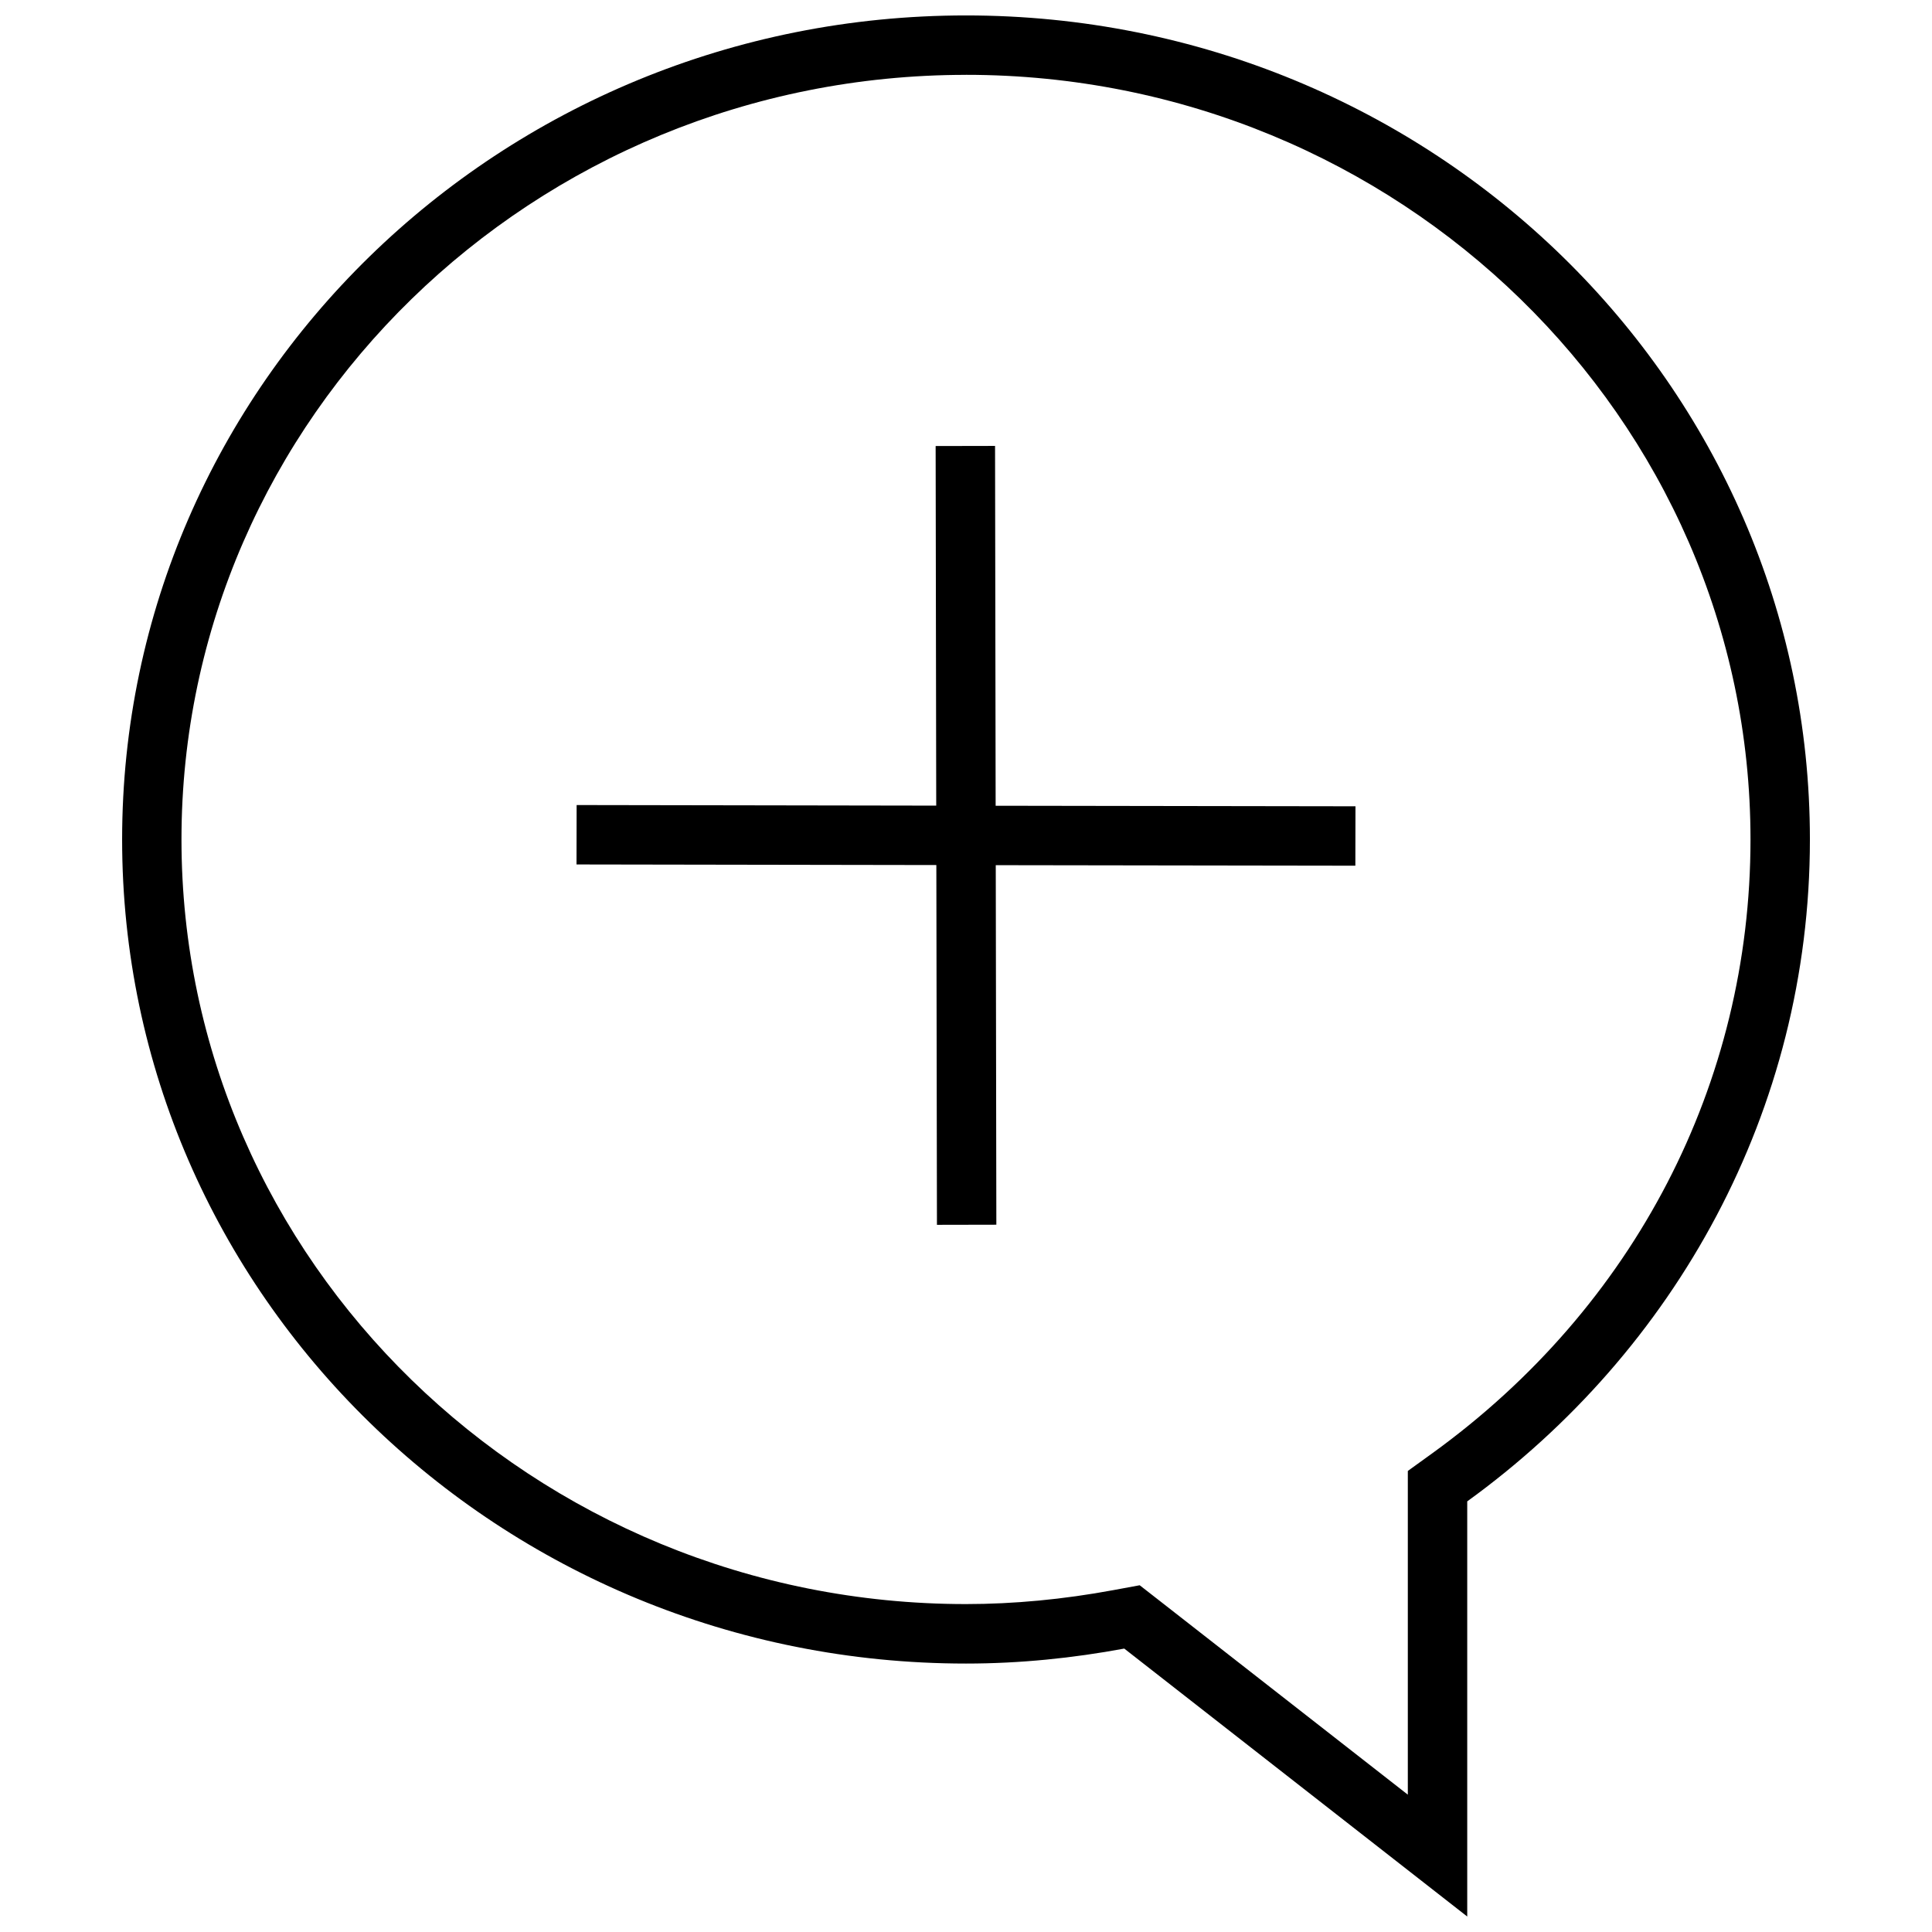
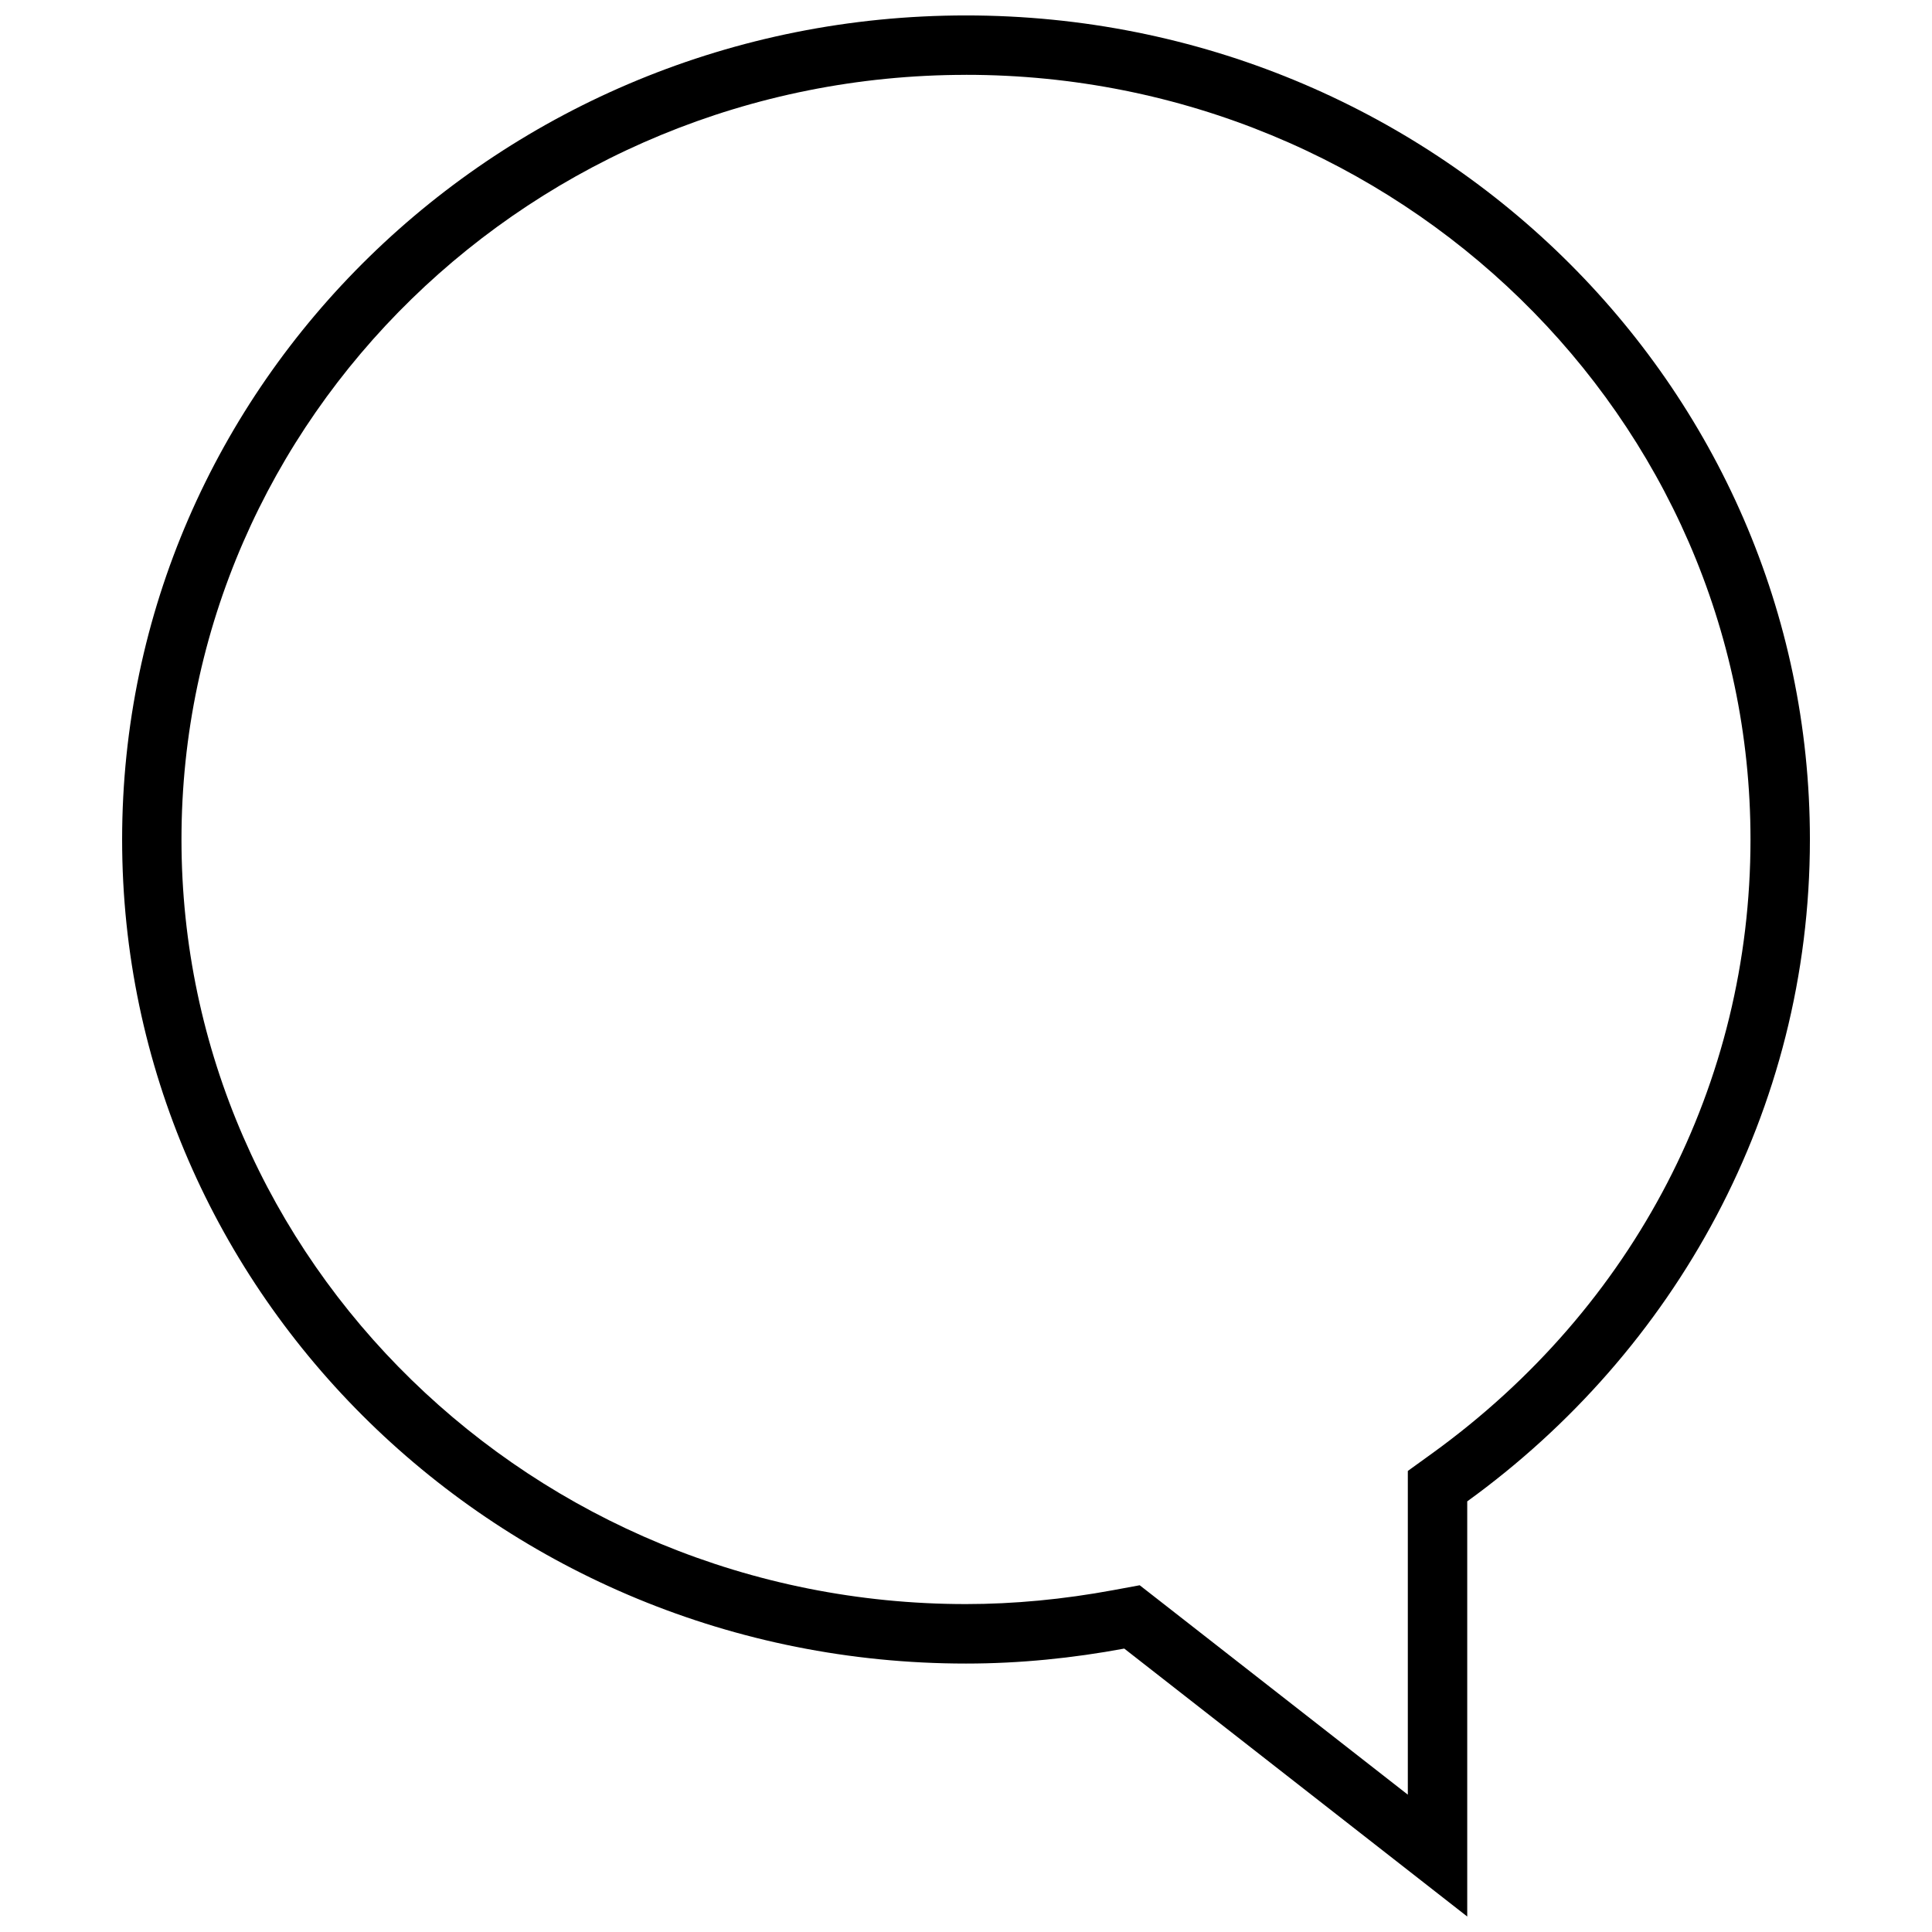
<svg xmlns="http://www.w3.org/2000/svg" width="800px" height="800px" version="1.1" viewBox="144 144 512 512">
  <defs>
    <clipPath id="a">
      <path d="m176 148.09h448v503.81h-448z" />
    </clipPath>
  </defs>
  <g clip-path="url(#a)">
-     <path d="m400 584.86c14.344 0 28.34-1.449 41.941-3.969l90.891 71.008v-110.02c54.992-39.785 90.812-103.42 90.812-175.41 0-120.61-100.13-218.38-223.64-218.38s-223.64 97.77-223.64 218.39c0 120.61 100.13 218.38 223.64 218.38zm0-421.03c114.63 0 207.9 90.906 207.9 202.64 0 64.613-30.73 123.89-84.293 162.64l-6.519 4.707v85.789l-65.465-51.137-5.59-4.359-6.977 1.289c-13.258 2.457-26.402 3.699-39.062 3.699-114.63 0-207.9-90.906-207.9-202.64 0.004-111.72 93.273-202.62 207.91-202.62z" />
+     <path d="m400 584.86c14.344 0 28.34-1.449 41.941-3.969l90.891 71.008v-110.02c54.992-39.785 90.812-103.42 90.812-175.41 0-120.61-100.13-218.38-223.64-218.38s-223.64 97.77-223.64 218.39c0 120.61 100.13 218.38 223.64 218.38zm0-421.03c114.63 0 207.9 90.906 207.9 202.64 0 64.613-30.73 123.89-84.293 162.64l-6.519 4.707v85.789l-65.465-51.137-5.59-4.359-6.977 1.289c-13.258 2.457-26.402 3.699-39.062 3.699-114.63 0-207.9-90.906-207.9-202.64 0.004-111.72 93.273-202.62 207.91-202.62" />
  </g>
-   <path d="m392.3 468.59 15.742-0.031-0.156-95.281 95.297 0.141 0.031-15.742-95.359-0.145-0.156-95.359-15.746 0.031 0.156 95.297-95.297-0.156-0.031 15.746 95.359 0.156z" />
</svg>